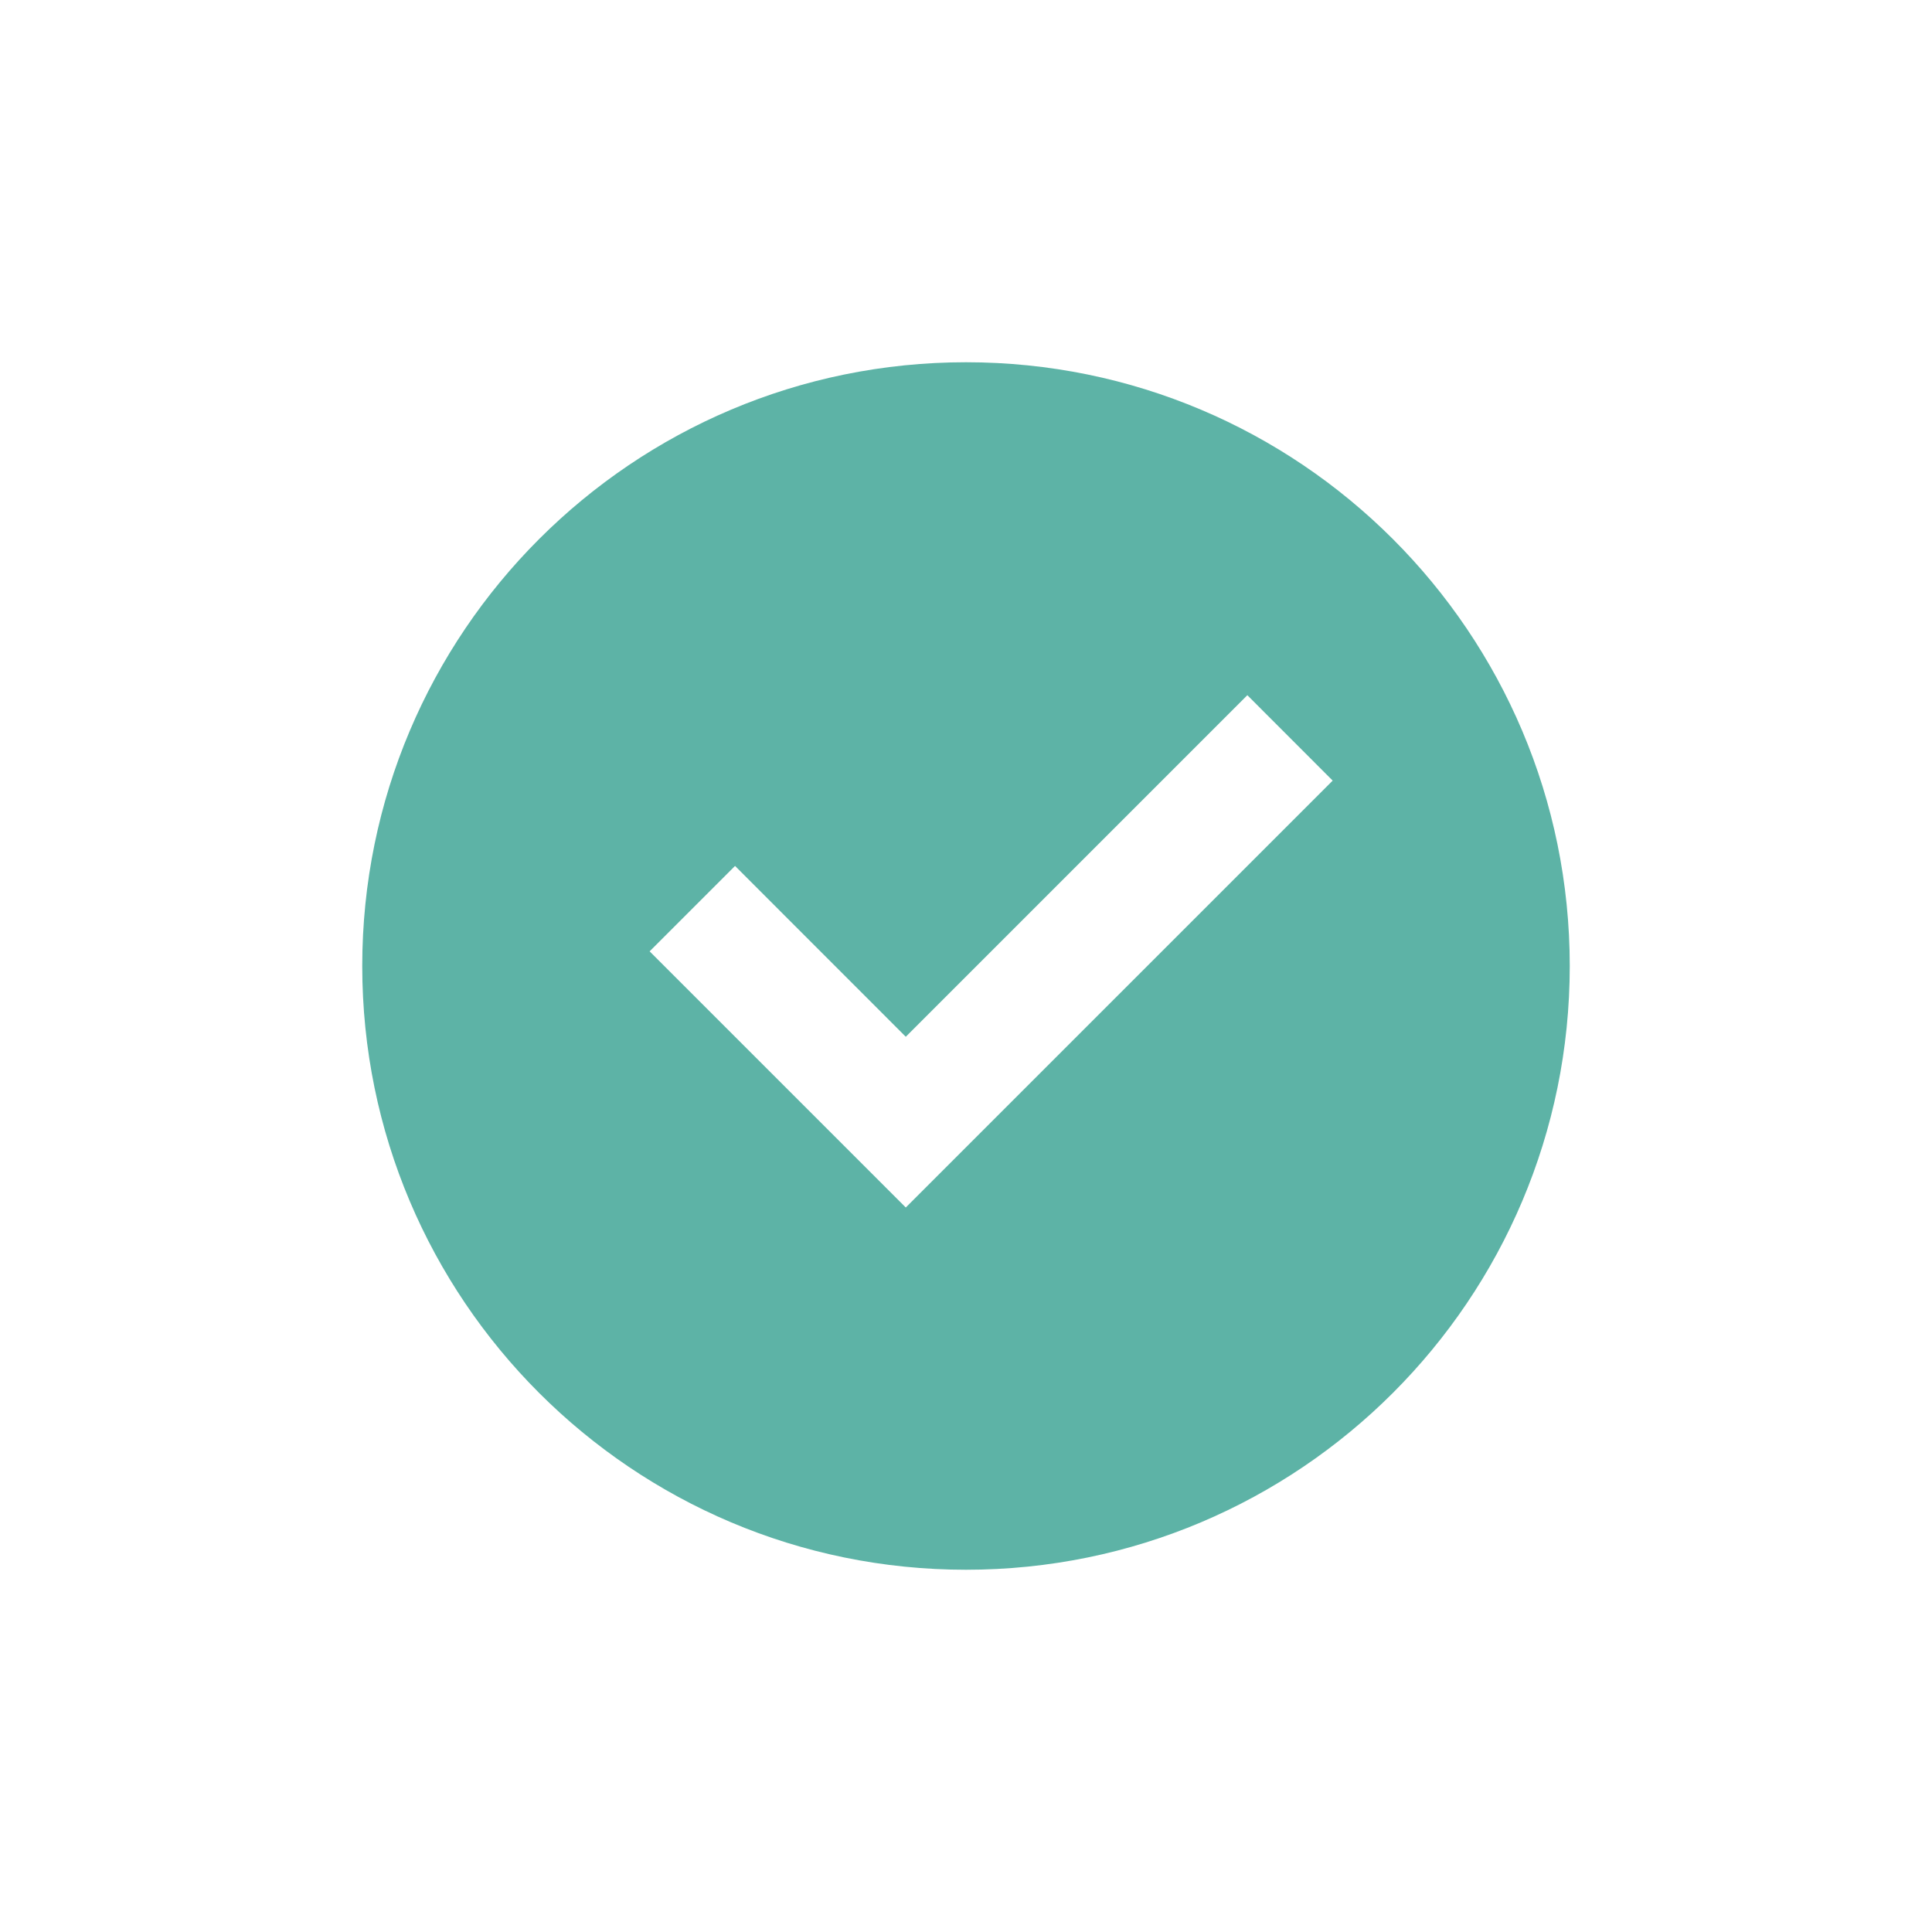
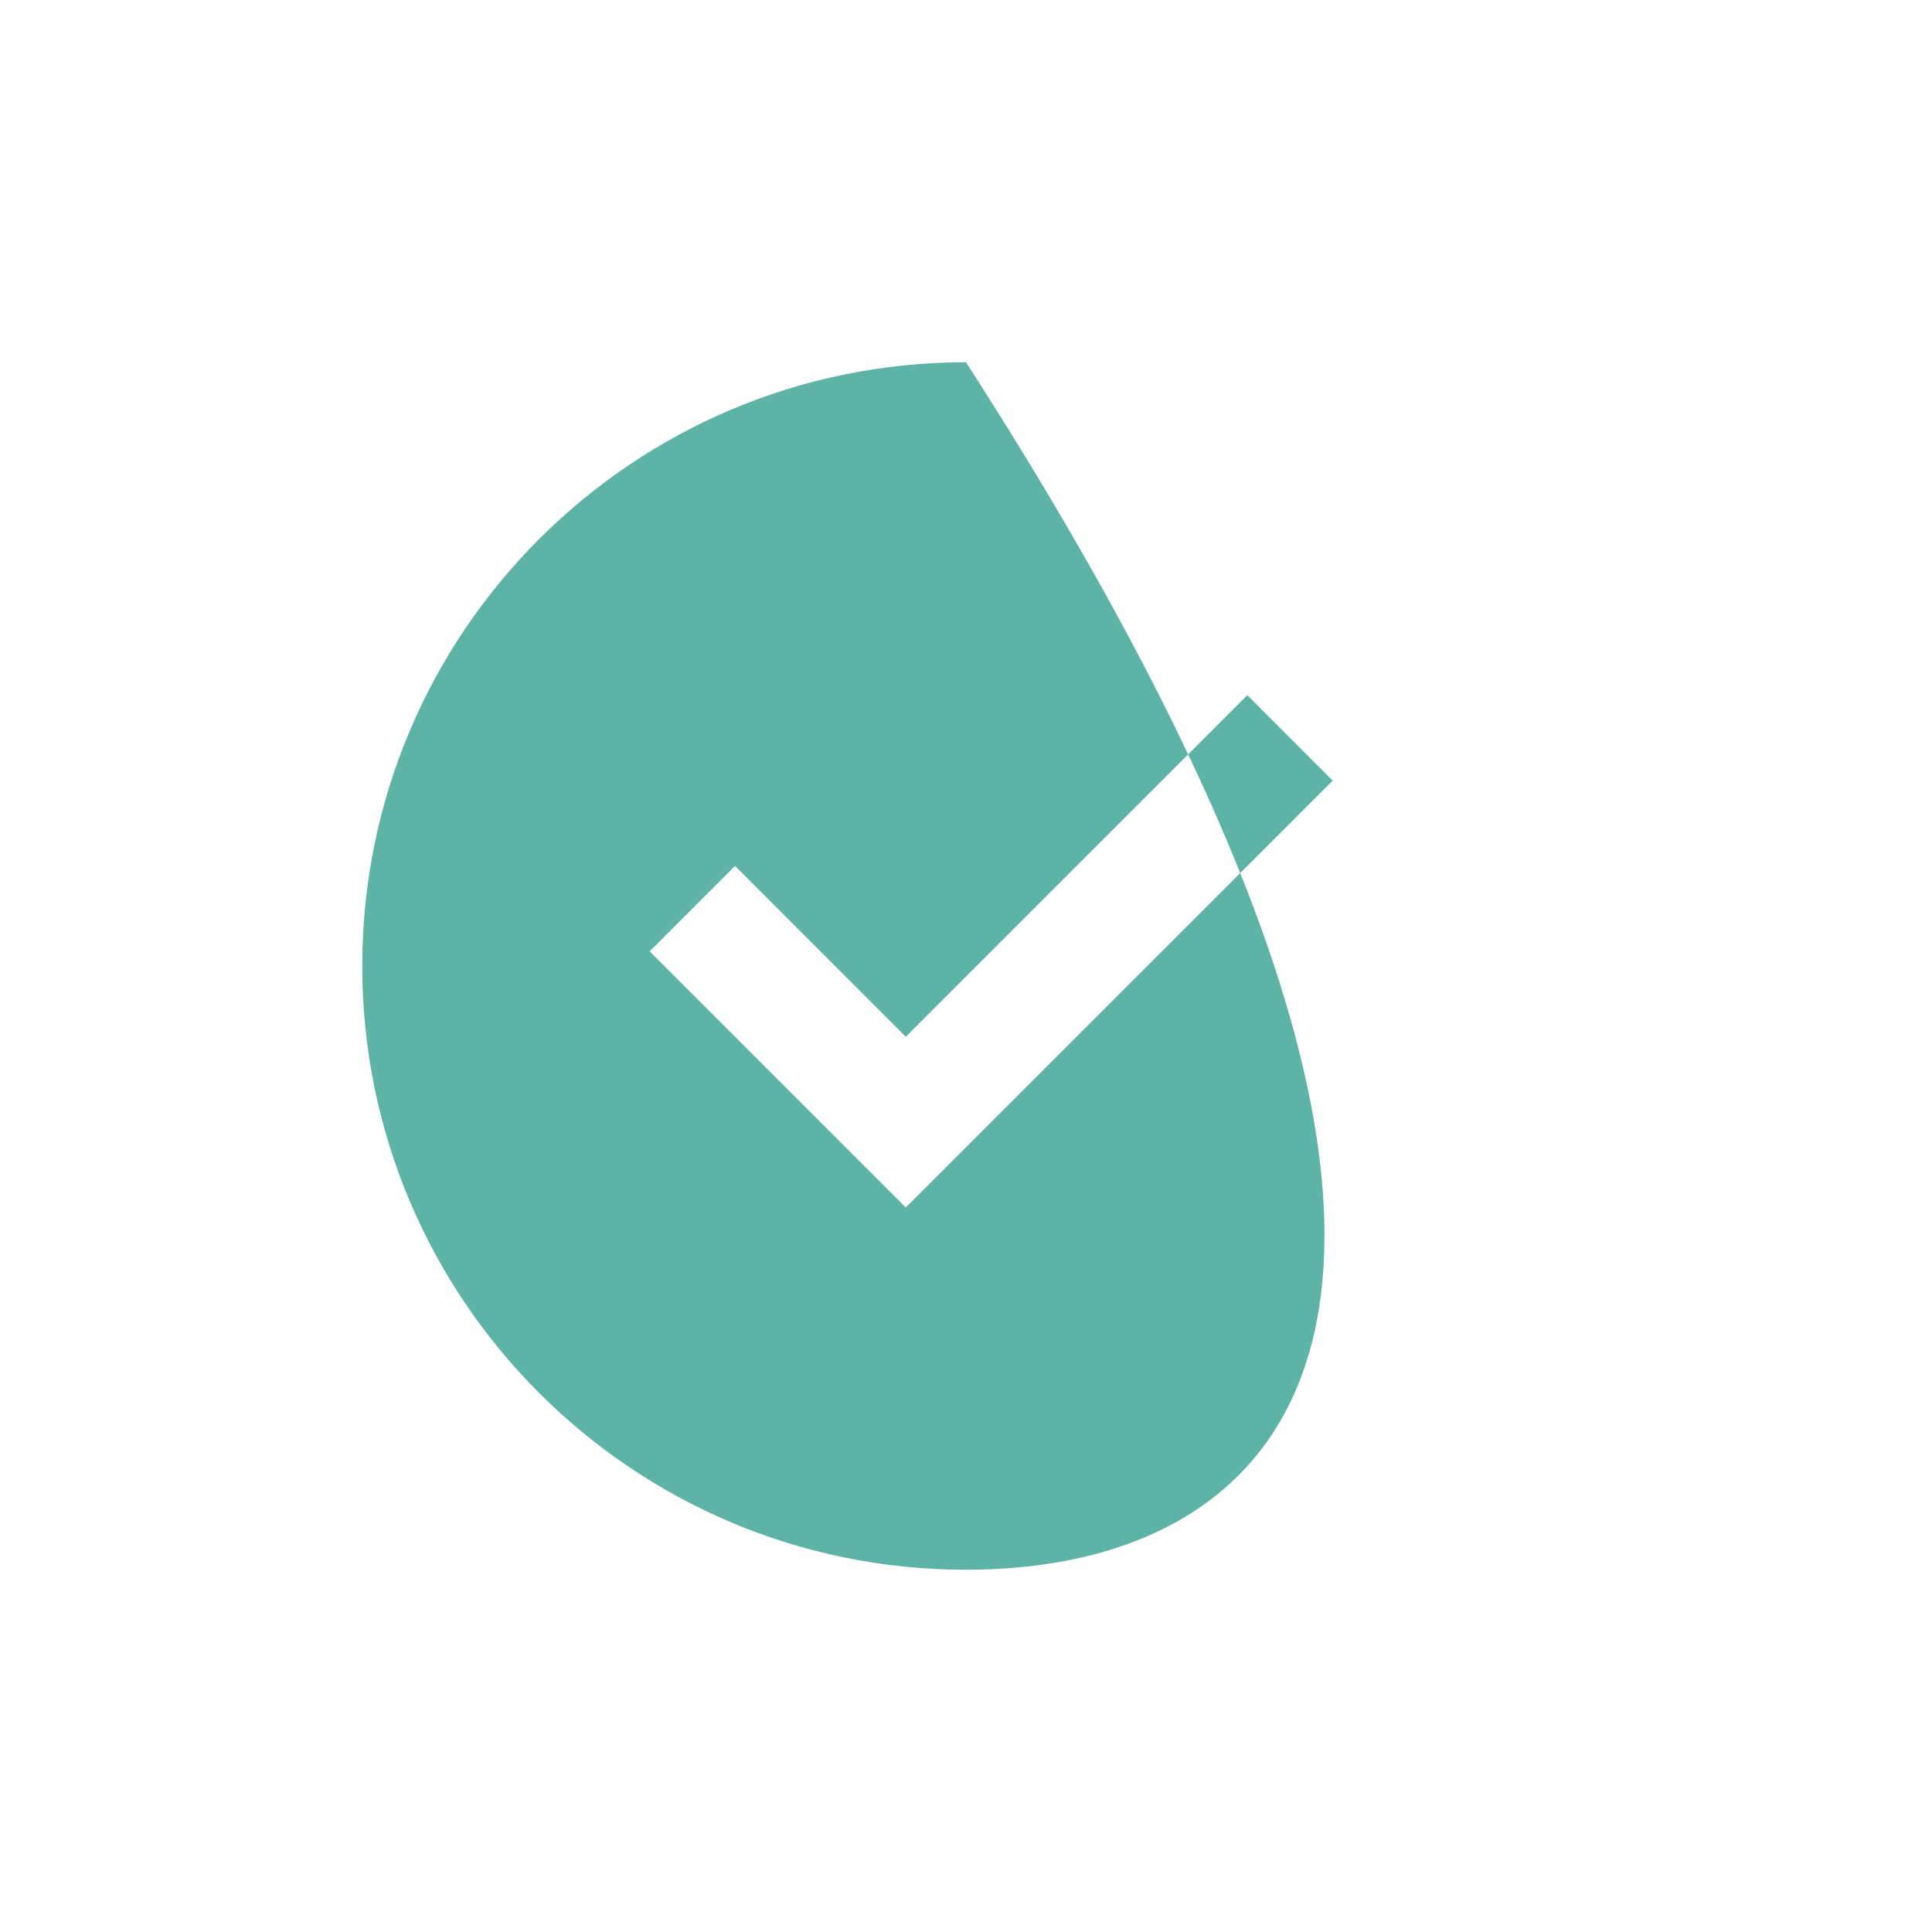
<svg xmlns="http://www.w3.org/2000/svg" width="24" height="24" viewBox="0 0 24 24" fill="none">
-   <path d="M12 19.5C7.858 19.5 4.5 16.142 4.5 12C4.5 7.858 7.858 4.5 12 4.5C16.142 4.5 19.5 7.858 19.5 12C19.5 16.142 16.142 19.5 12 19.5ZM11.252 15L16.555 9.697L15.495 8.636L11.252 12.879L9.131 10.757L8.07 11.818L11.252 15Z" fill="#5DB3A6" />
+   <path d="M12 19.5C7.858 19.5 4.5 16.142 4.5 12C4.5 7.858 7.858 4.5 12 4.5C19.5 16.142 16.142 19.5 12 19.5ZM11.252 15L16.555 9.697L15.495 8.636L11.252 12.879L9.131 10.757L8.07 11.818L11.252 15Z" fill="#5DB3A6" />
</svg>